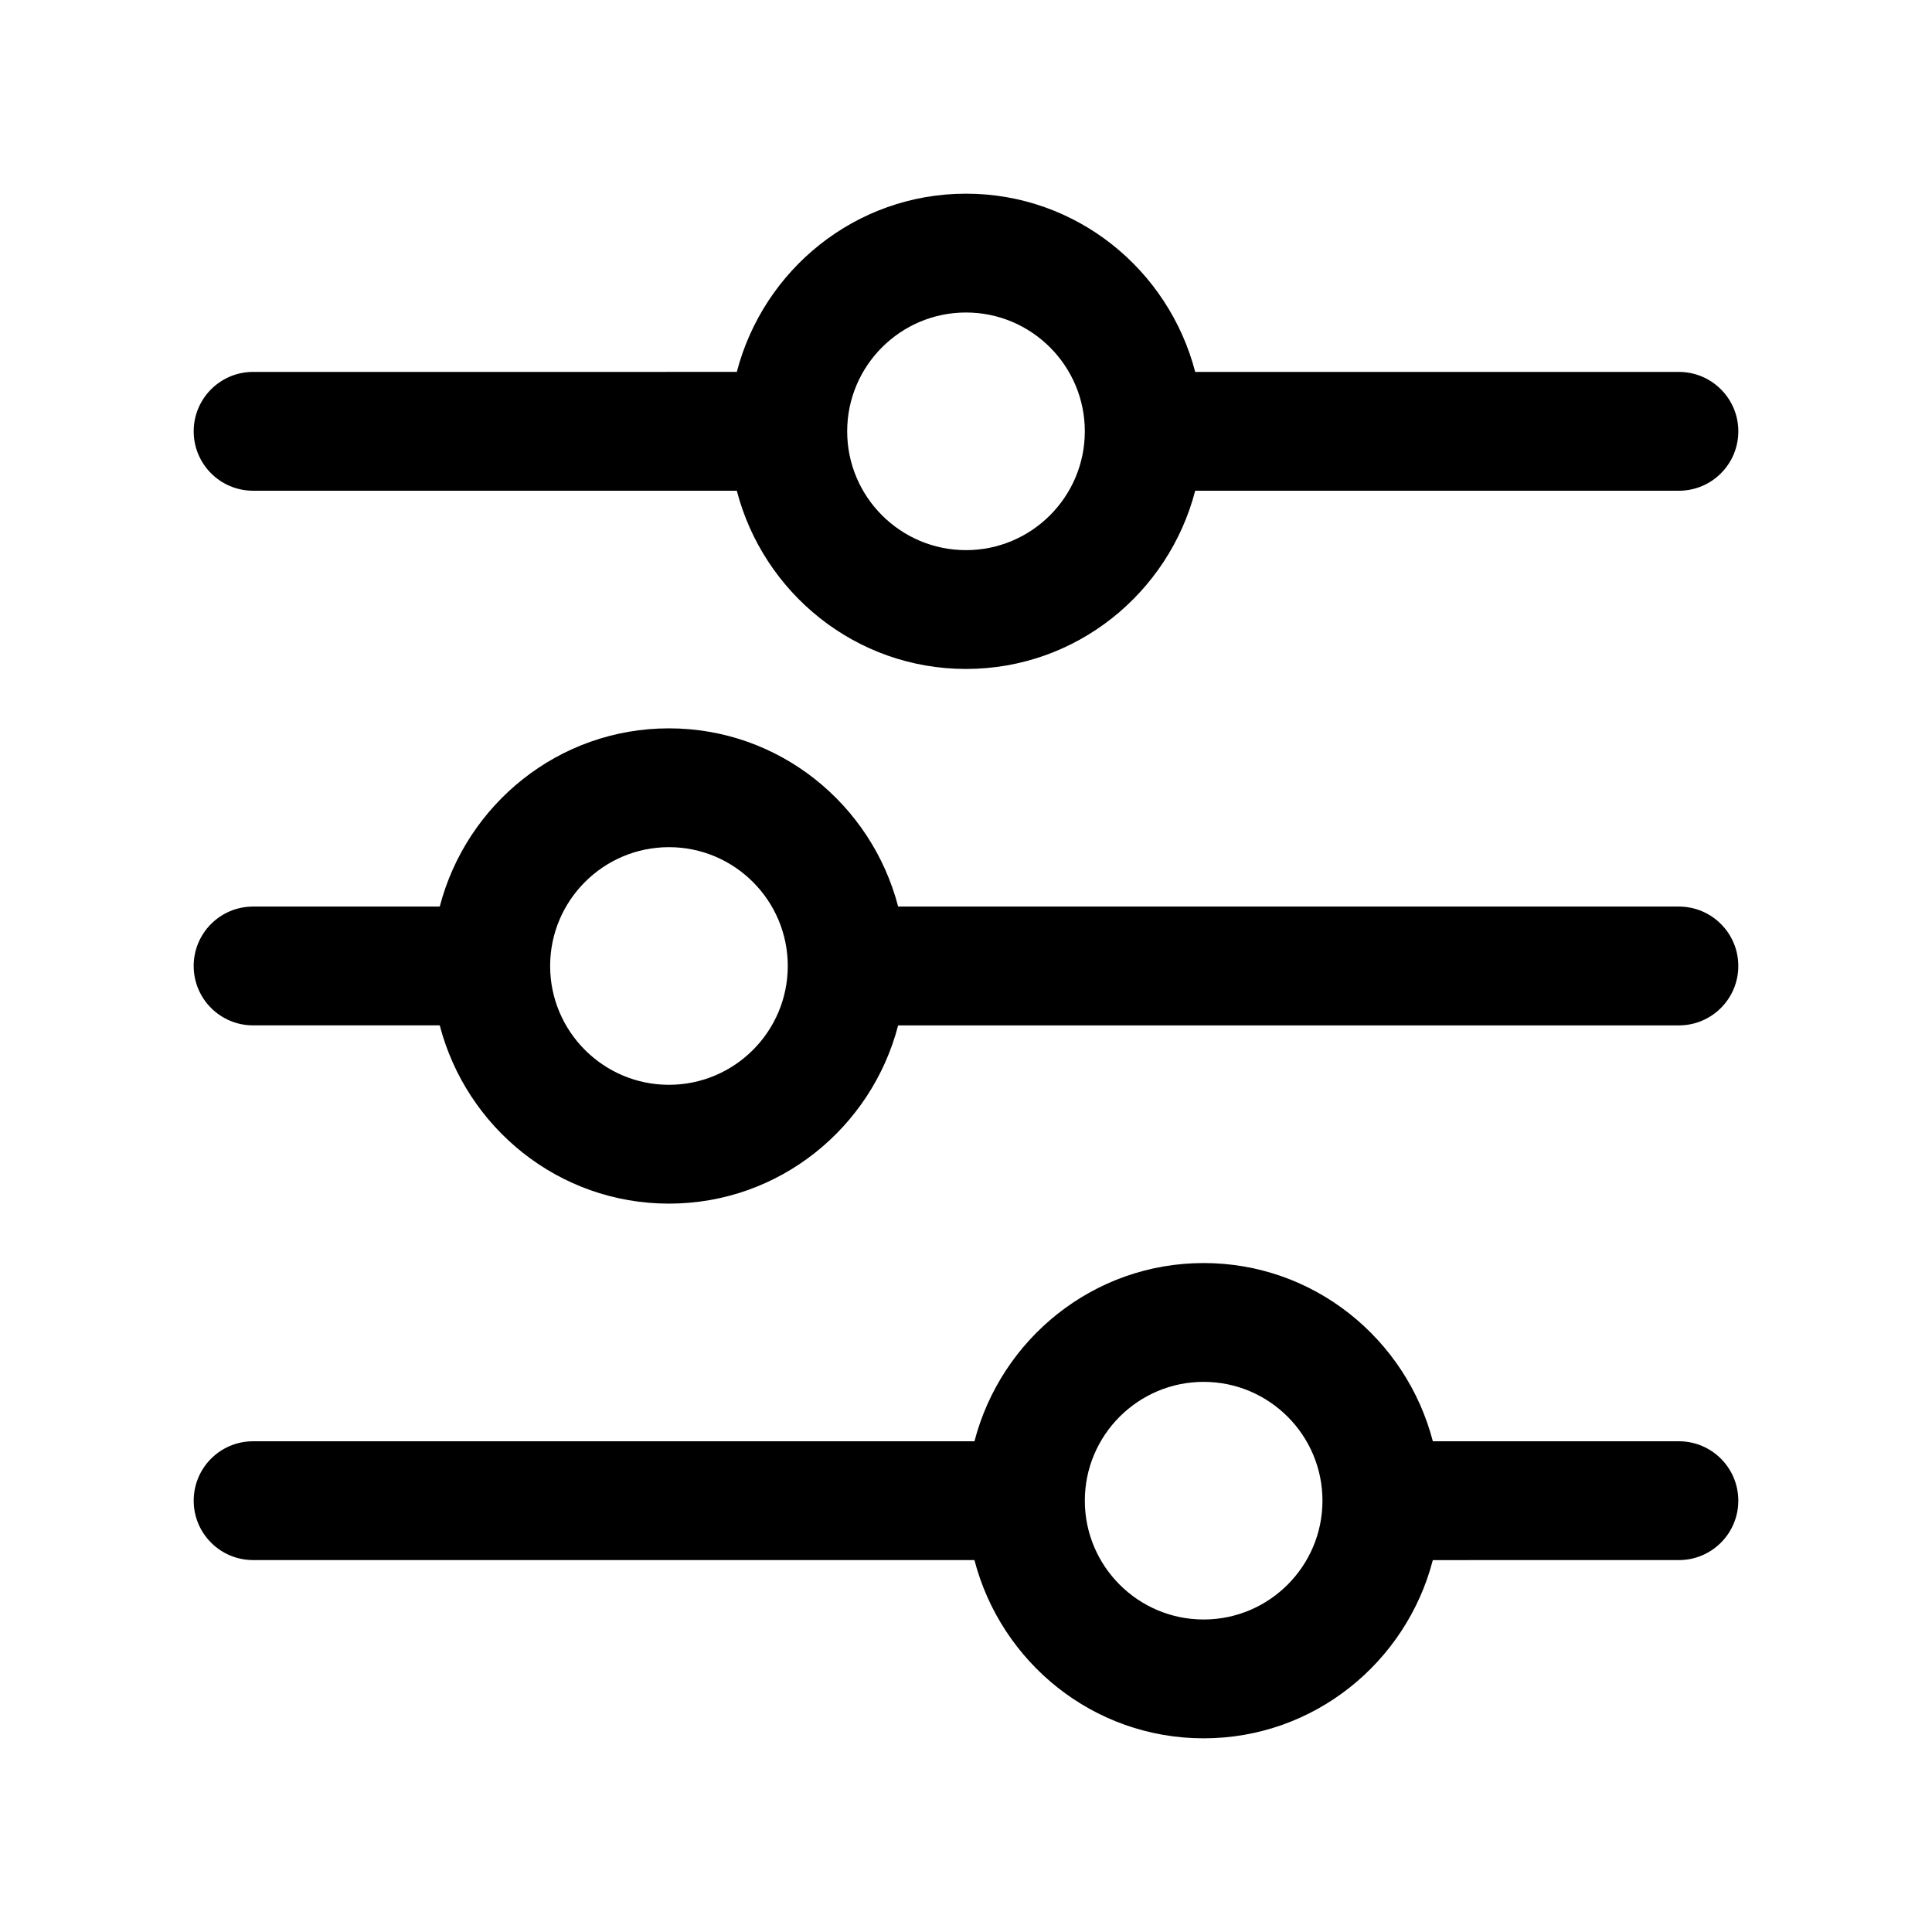
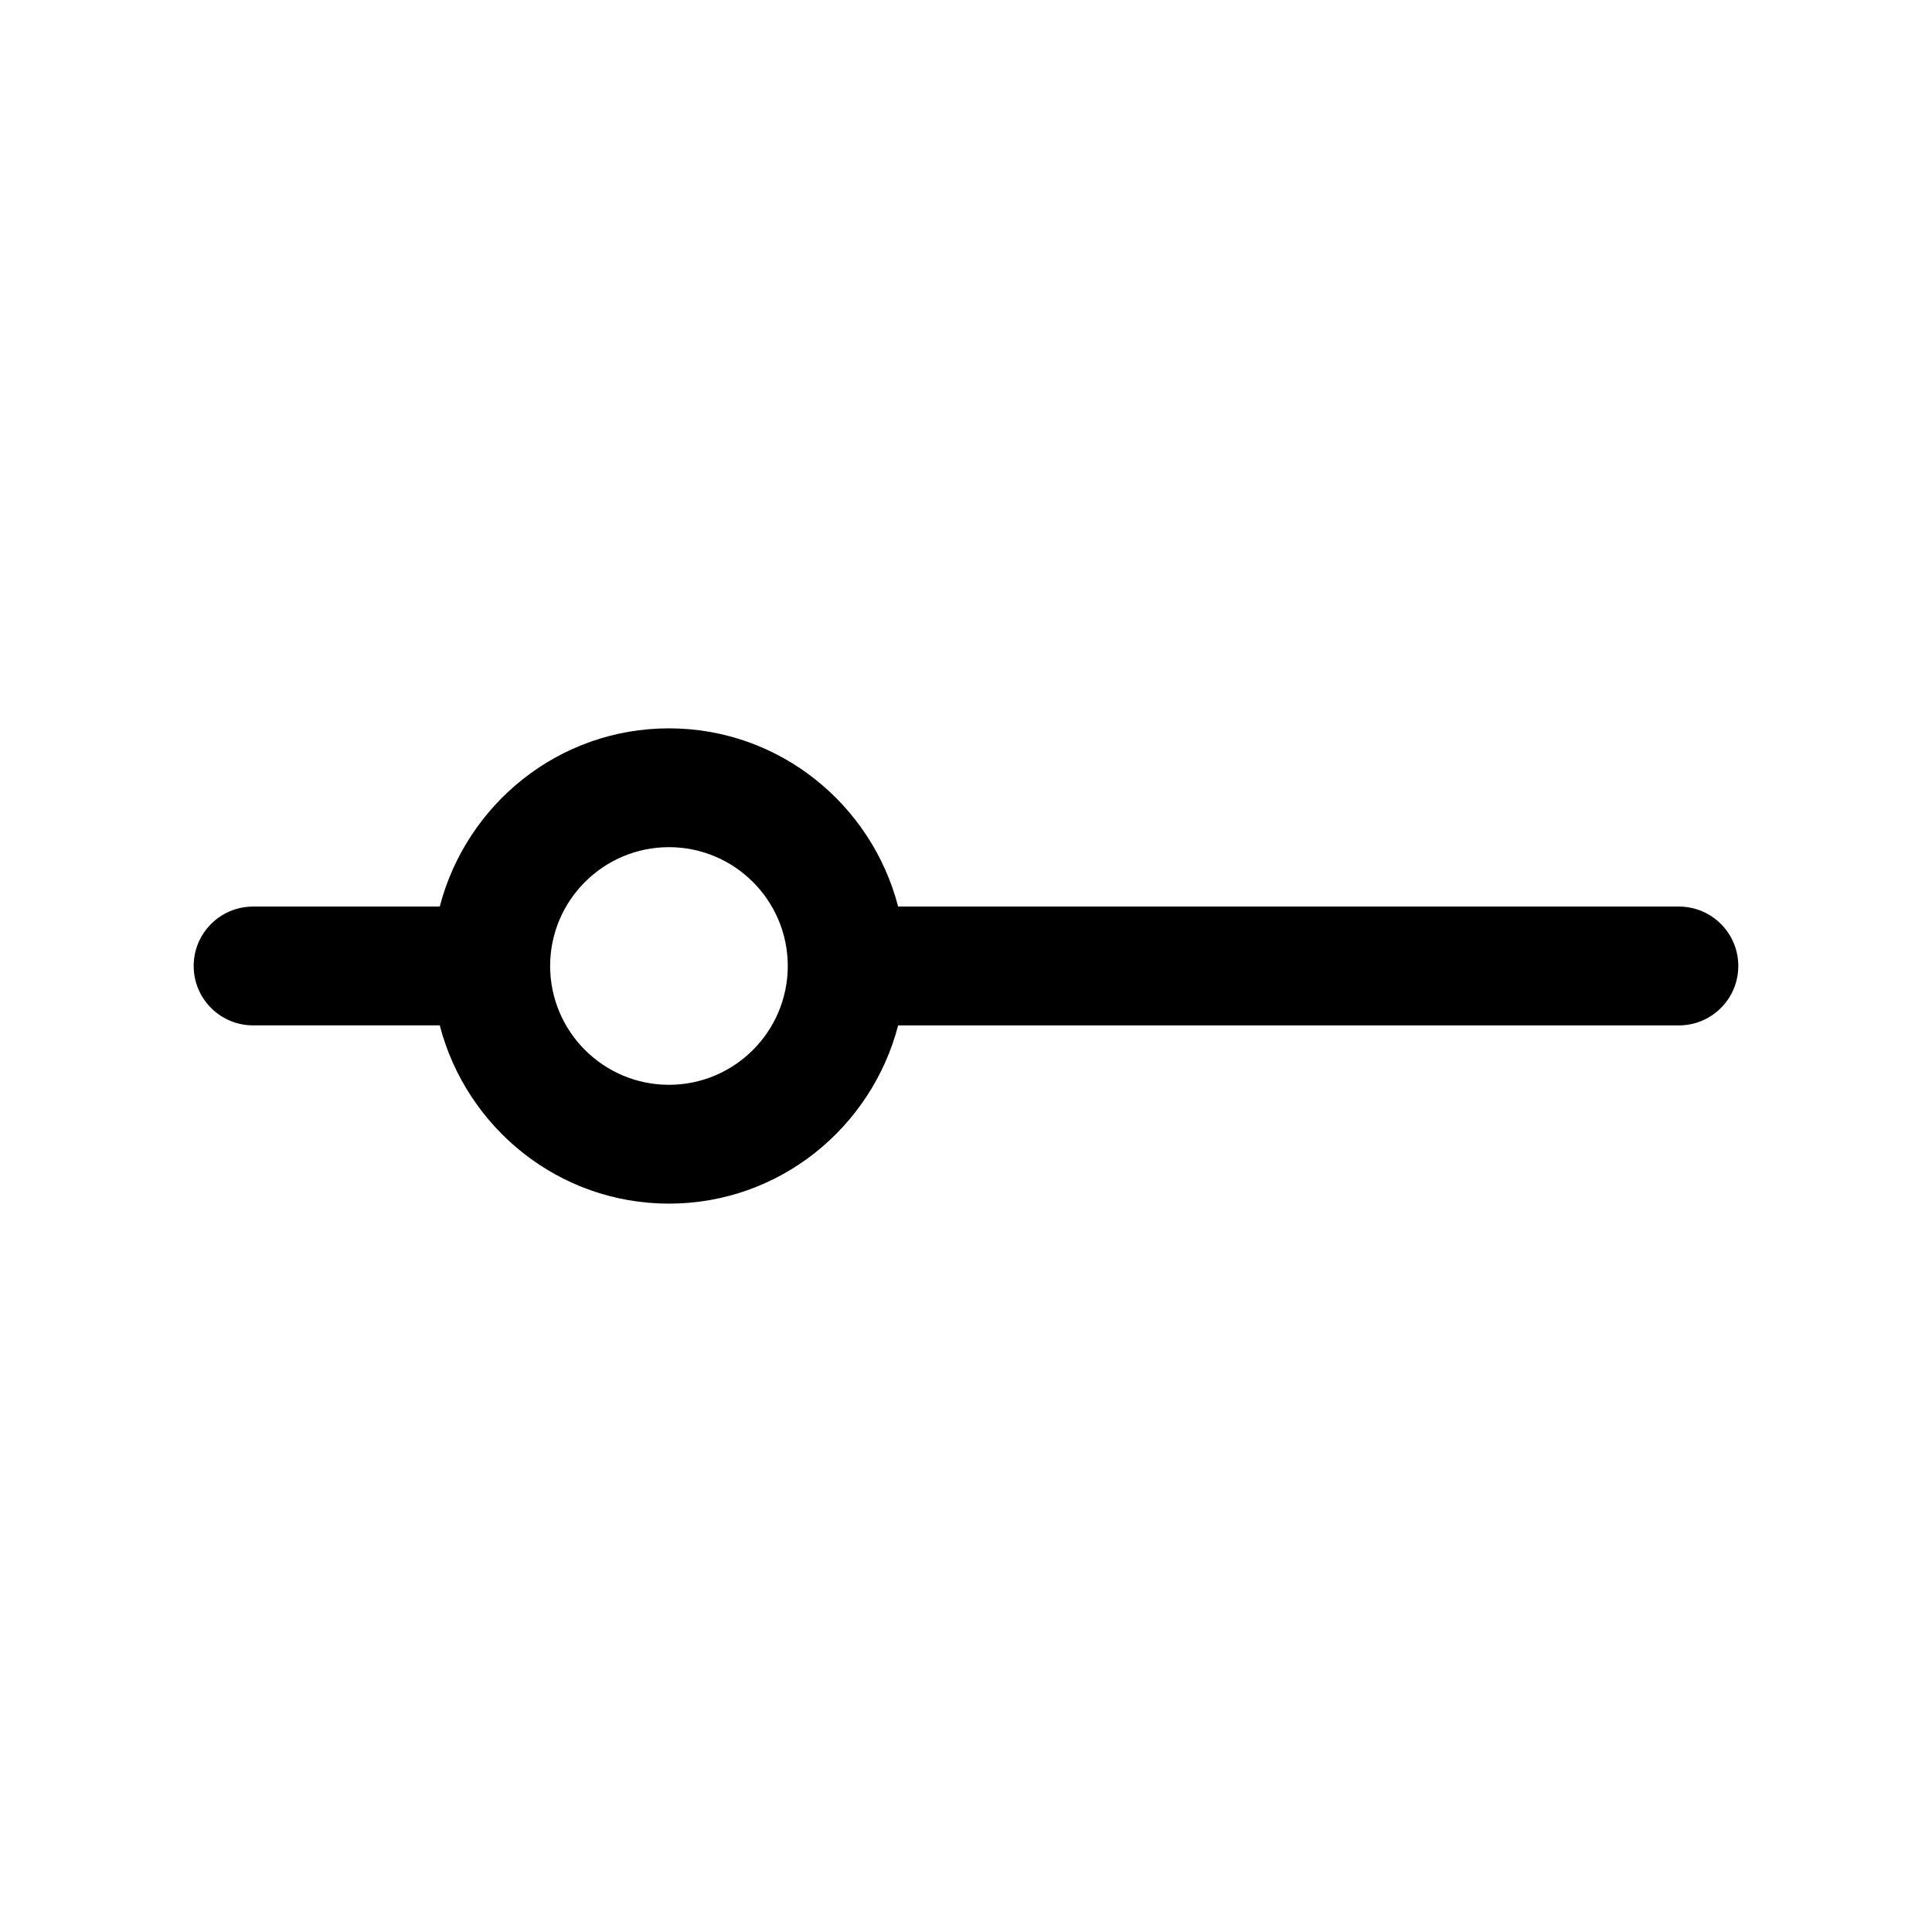
<svg xmlns="http://www.w3.org/2000/svg" fill="#000000" width="800px" height="800px" version="1.1" viewBox="144 144 512 512">
  <g>
-     <path d="m211.07 274.05h128.19c7.043 27.082 31.484 47.23 60.742 47.23s53.699-20.148 60.738-47.23h128.19c8.695 0 15.742-7.051 15.742-15.742 0-8.695-7.051-15.742-15.742-15.742h-128.19c-7.043-27.09-31.484-47.238-60.738-47.238-29.258 0-53.699 20.148-60.738 47.23l-128.19 0.004c-8.695 0-15.746 7.051-15.746 15.742 0 8.695 7.051 15.746 15.746 15.746zm188.93-47.234c17.367 0 31.488 14.121 31.488 31.488 0 17.367-14.121 31.488-31.488 31.488s-31.488-14.121-31.488-31.488c0-17.363 14.121-31.488 31.488-31.488z" />
    <path d="m588.93 384.25h-206.91c-7.043-27.082-31.484-47.23-60.742-47.23-29.258 0-53.699 20.148-60.738 47.23h-49.469c-8.695 0-15.742 7.051-15.742 15.742 0 8.695 7.051 15.742 15.742 15.742h49.469c7.039 27.09 31.48 47.238 60.738 47.238 29.258 0 53.699-20.148 60.738-47.23l206.91-0.004c8.695 0 15.742-7.051 15.742-15.742 0.004-8.695-7.047-15.746-15.742-15.746zm-267.65 47.234c-17.367 0-31.488-14.121-31.488-31.488s14.121-31.488 31.488-31.488c17.367 0 31.488 14.121 31.488 31.488 0 17.363-14.121 31.488-31.488 31.488z" />
-     <path d="m588.93 525.95h-65.211c-7.043-27.082-31.484-47.23-60.738-47.23-29.258 0-53.699 20.148-60.738 47.23h-191.17c-8.695 0-15.742 7.051-15.742 15.742 0 8.695 7.051 15.742 15.742 15.742h191.16c7.043 27.09 31.484 47.238 60.742 47.238 29.258 0 53.699-20.148 60.738-47.23l65.211-0.004c8.695 0 15.742-7.051 15.742-15.742 0.004-8.695-7.047-15.746-15.742-15.746zm-125.95 47.234c-17.367 0-31.488-14.121-31.488-31.488 0-17.367 14.121-31.488 31.488-31.488 17.367 0 31.488 14.121 31.488 31.488-0.004 17.367-14.125 31.488-31.488 31.488z" />
  </g>
</svg>